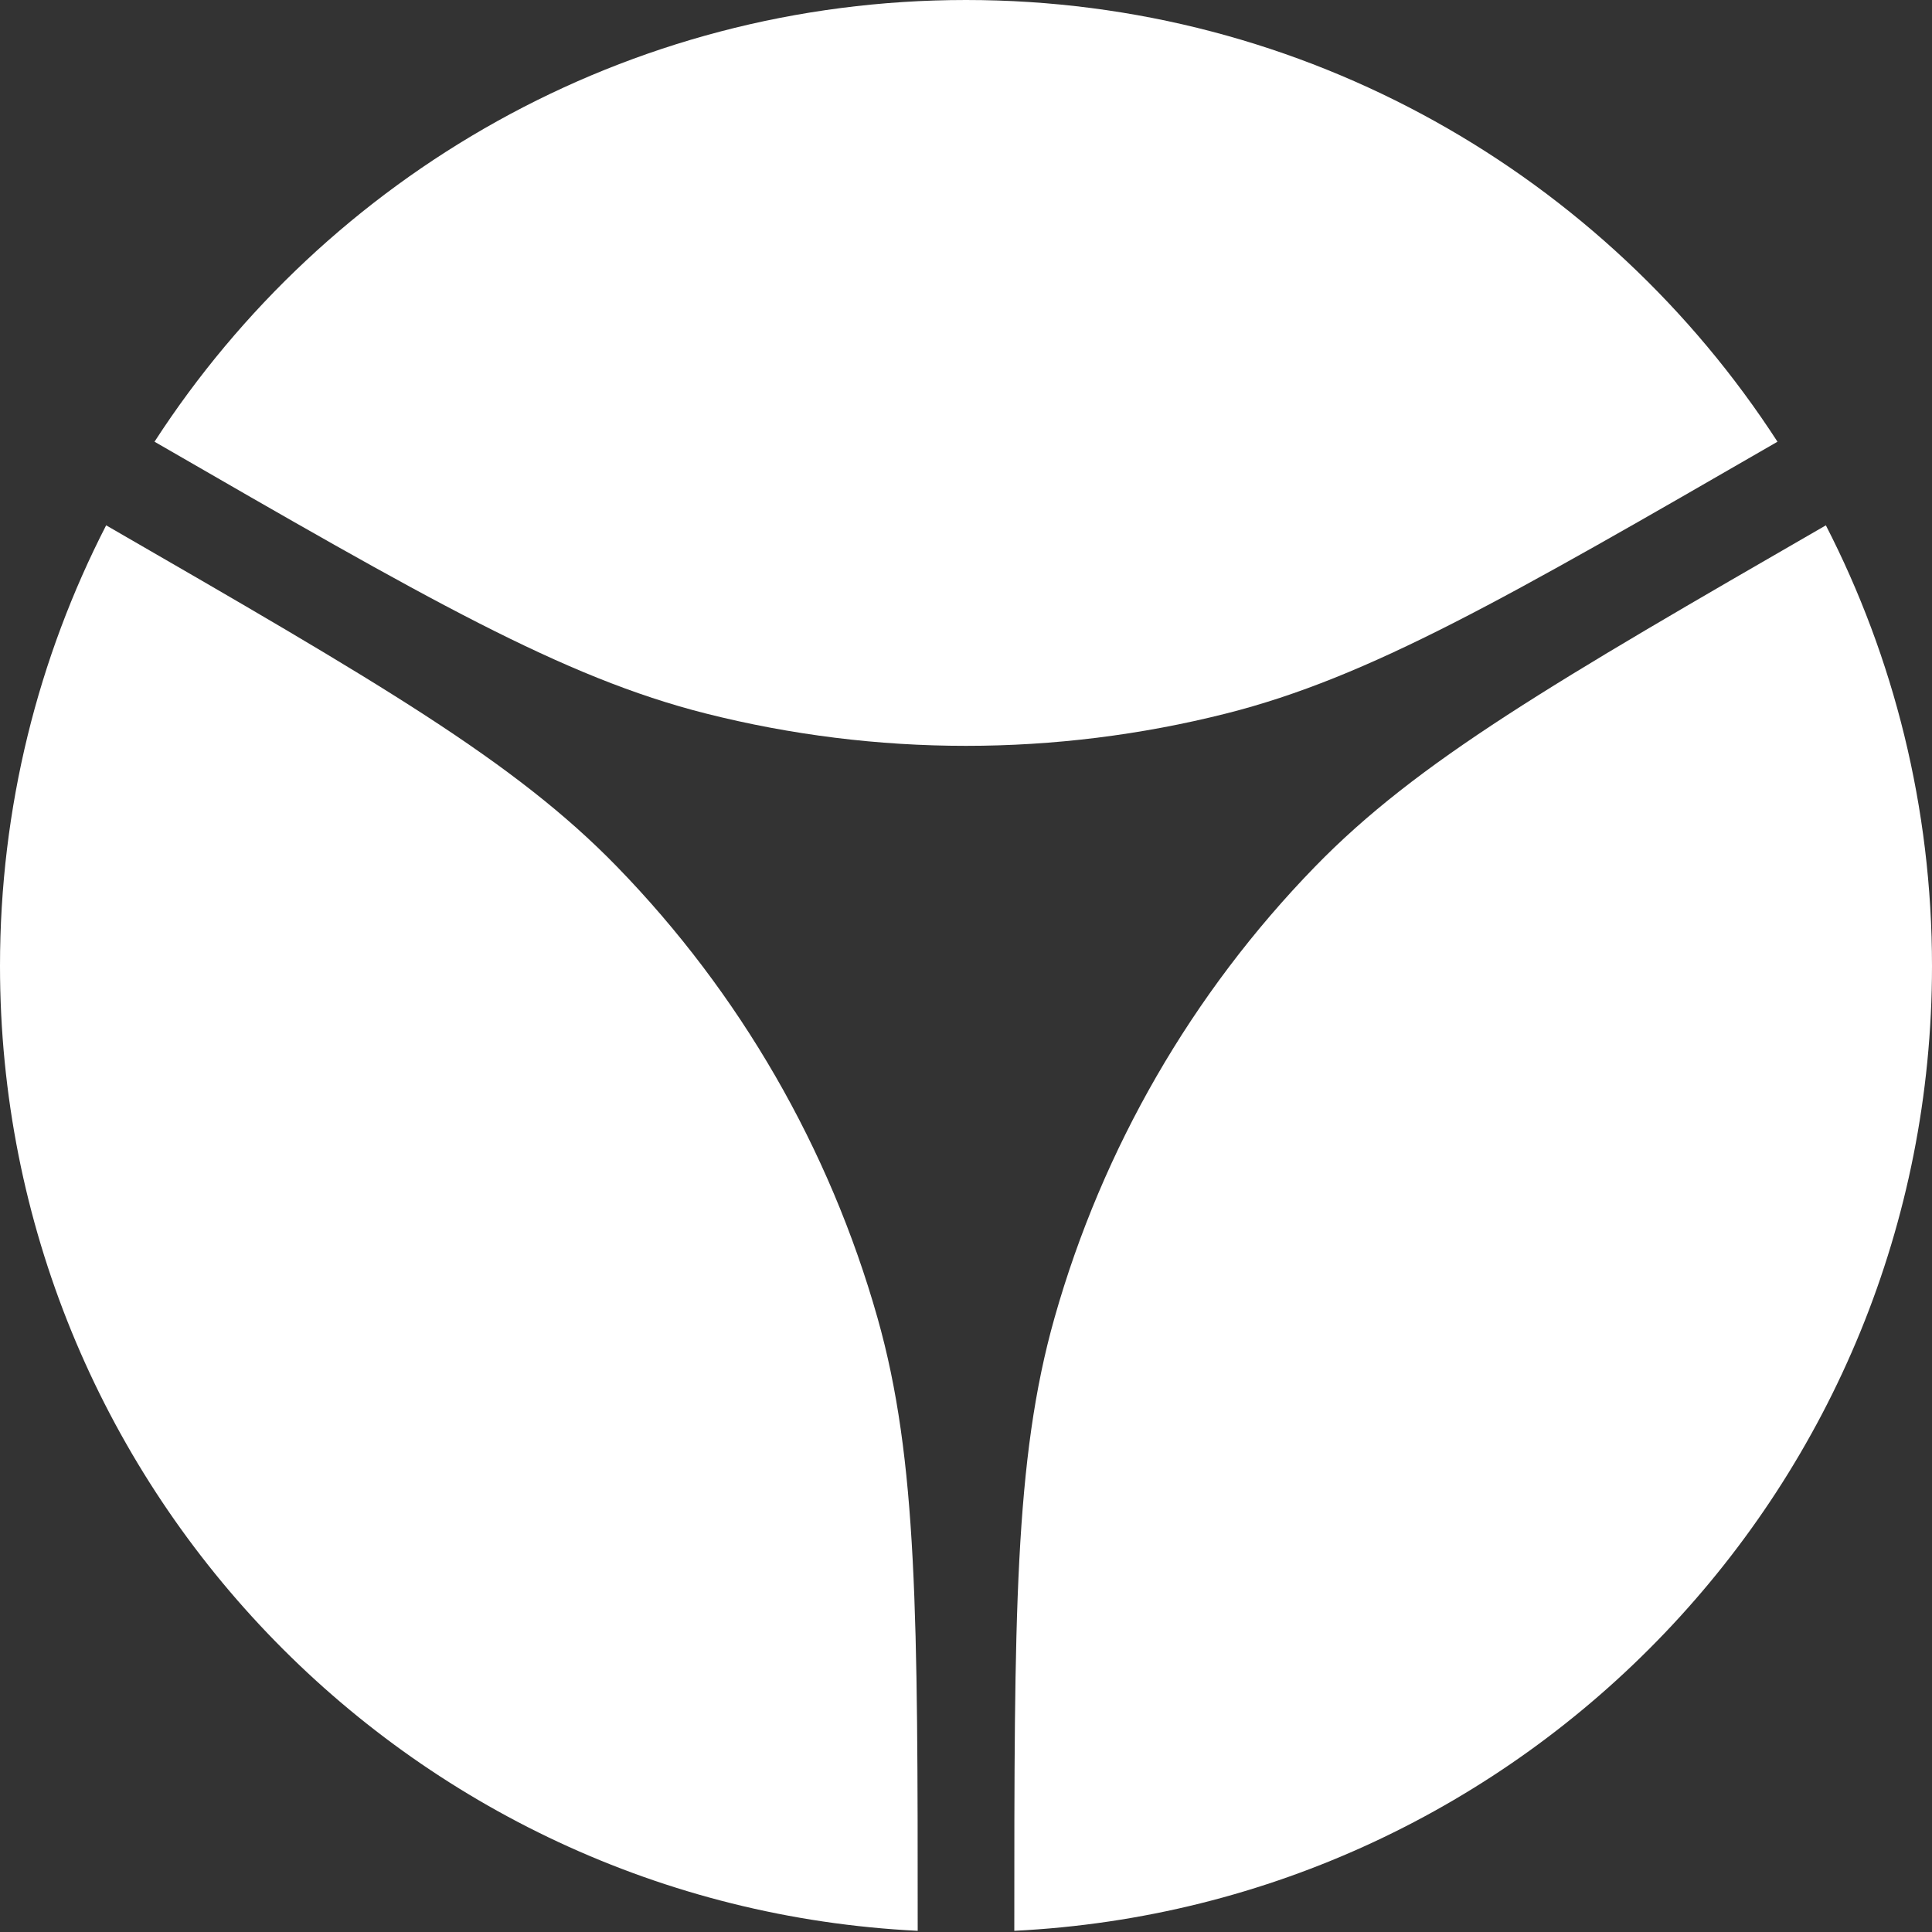
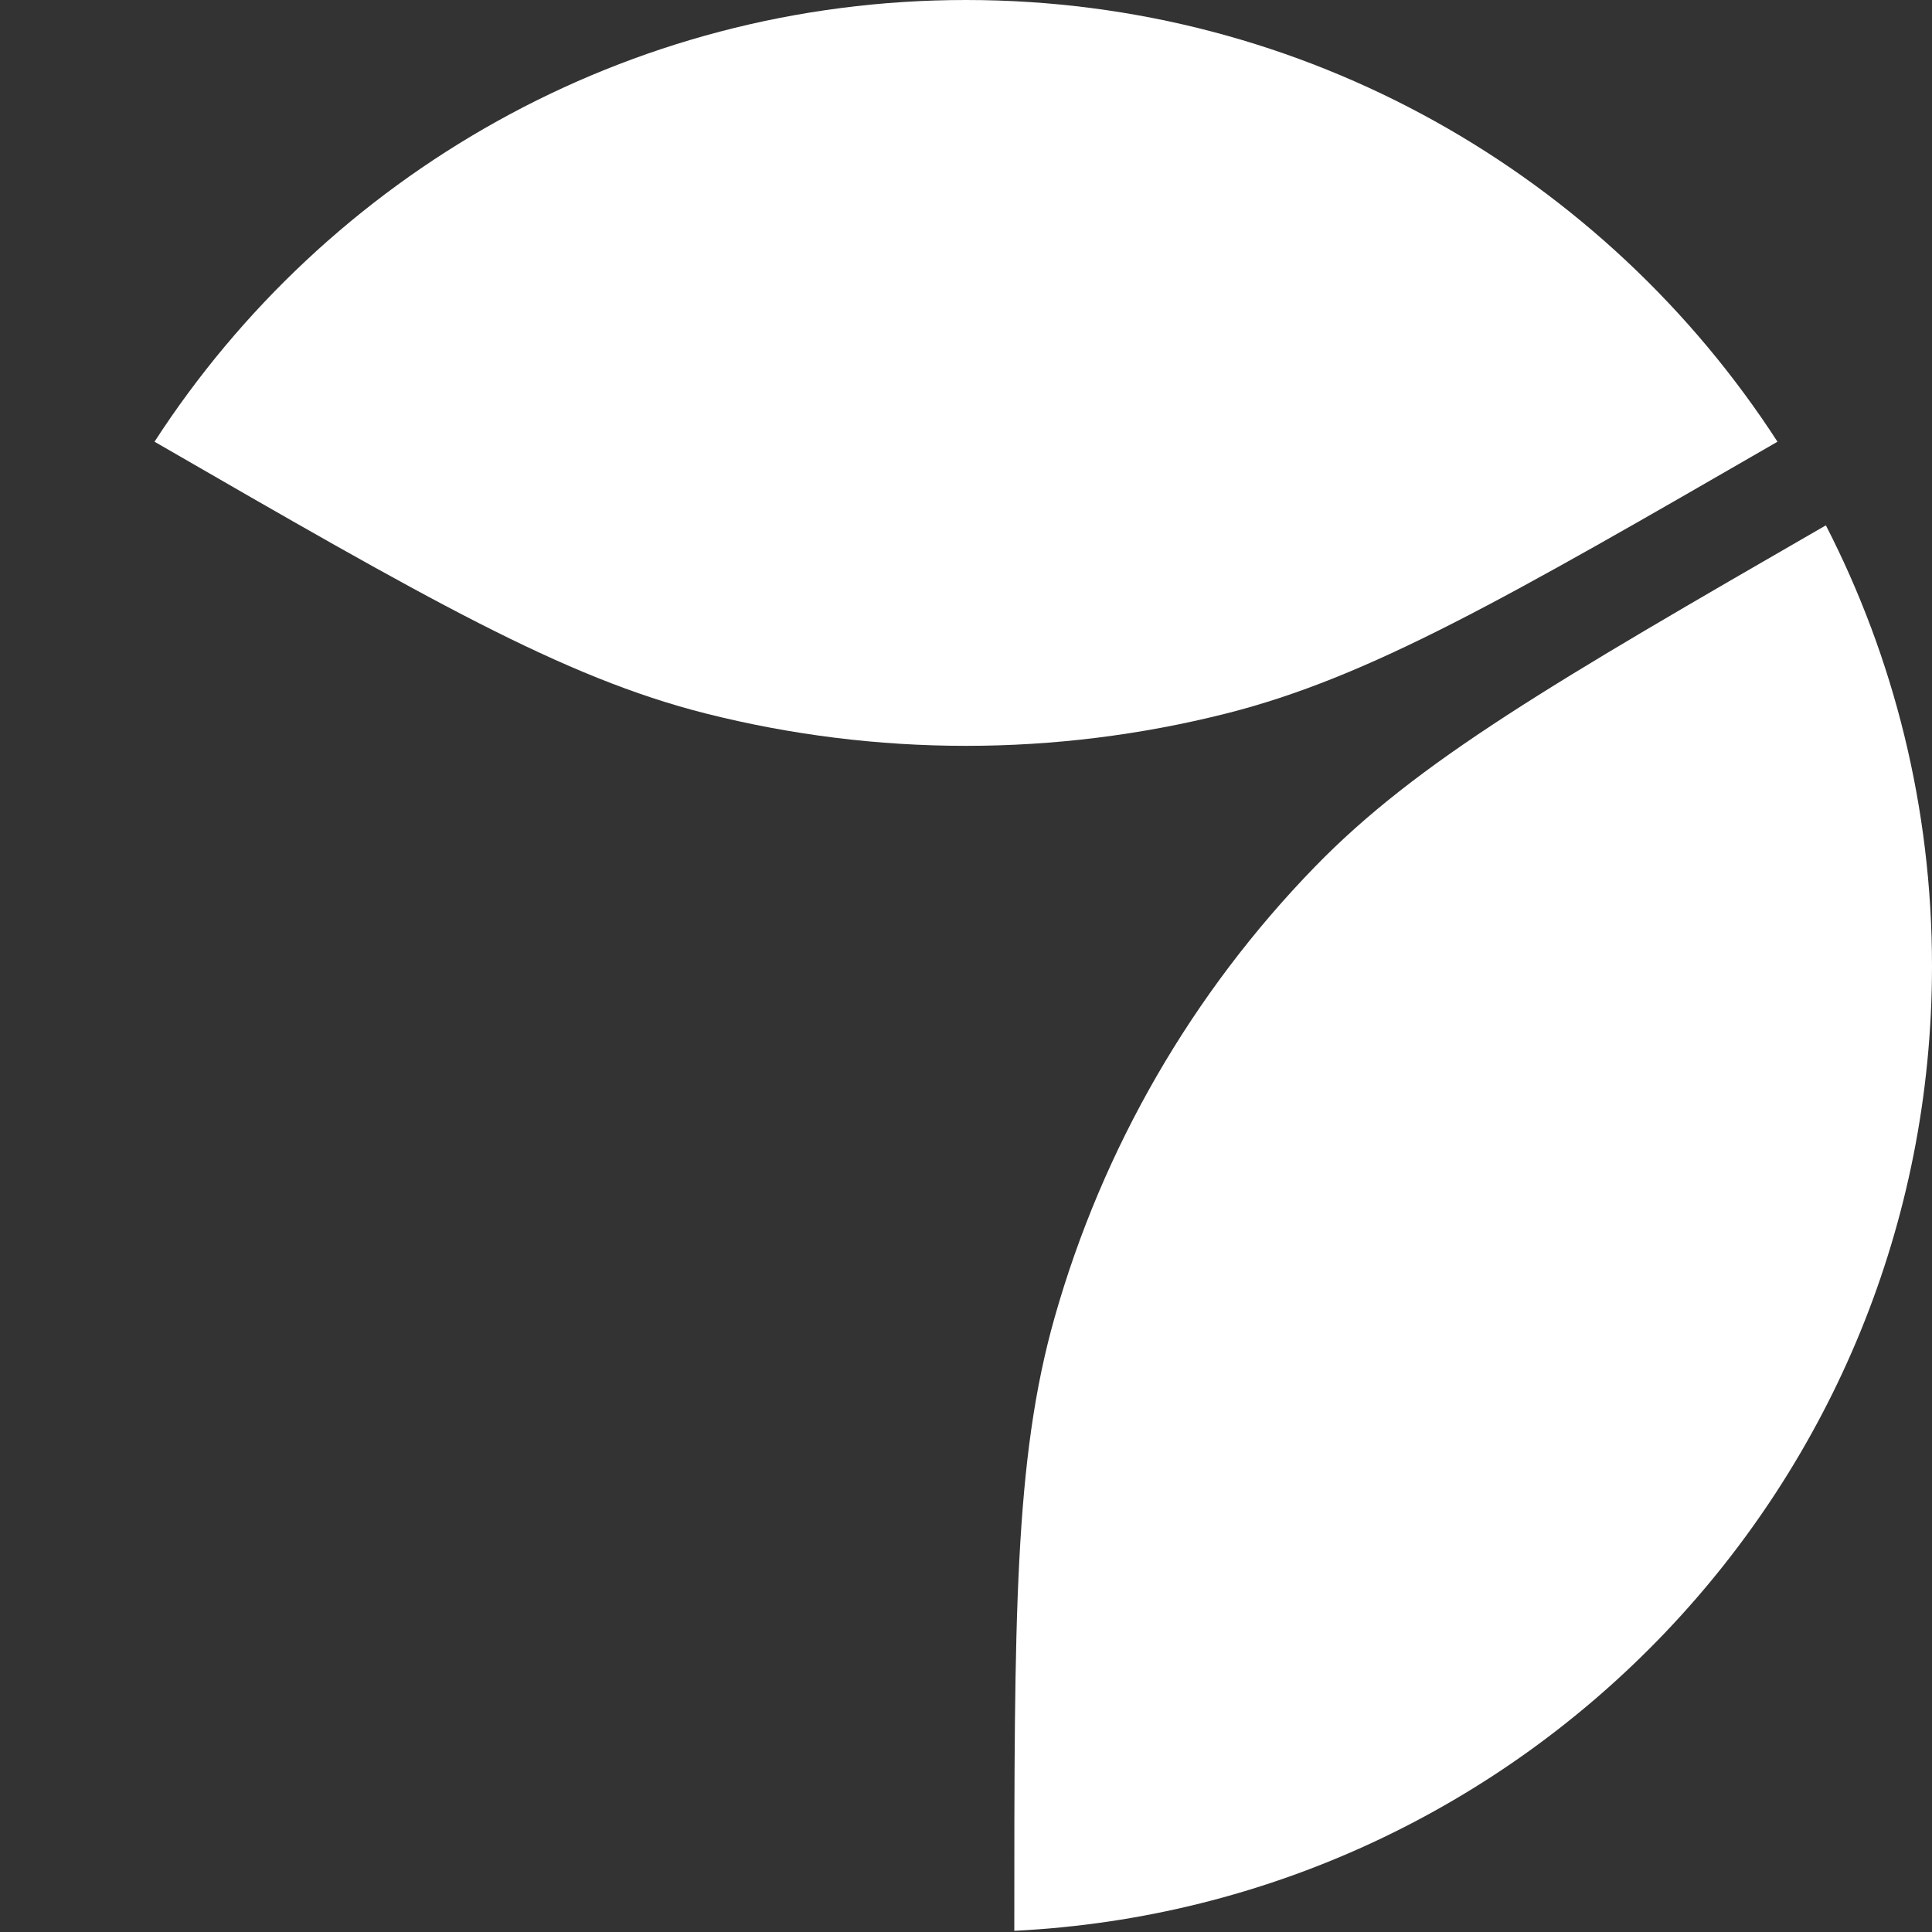
<svg xmlns="http://www.w3.org/2000/svg" width="200" height="200" viewBox="0 0 200 200" fill="none">
  <rect x="0" y="0" width="200" height="200" fill="#333333" stroke="none" />
  <path d="M105 199.877C157.906 197.272 200 153.552 200 100C200 83.567 196.036 68.06 189.013 54.382C160.849 70.642 146.768 78.772 136.118 89.729C123.401 102.815 114.138 118.858 109.165 136.415C105 151.116 105 167.37 105 199.877Z" fill="white" />
-   <path d="M95 199.877C42.094 197.272 0 153.552 0 100C0 83.567 3.964 68.06 10.988 54.382C39.151 70.642 53.233 78.772 63.882 89.729C76.6 102.815 85.862 118.858 90.836 136.415C95 151.116 95 167.37 95 199.877Z" fill="white" />
  <path d="M15.995 45.726C44.156 61.985 58.236 70.114 73.055 73.858C90.74 78.327 109.26 78.327 126.946 73.858C141.764 70.114 155.844 61.985 184.005 45.727C166.189 18.209 135.221 0 100 0C64.779 0 33.811 18.209 15.995 45.726Z" fill="white" />
</svg>